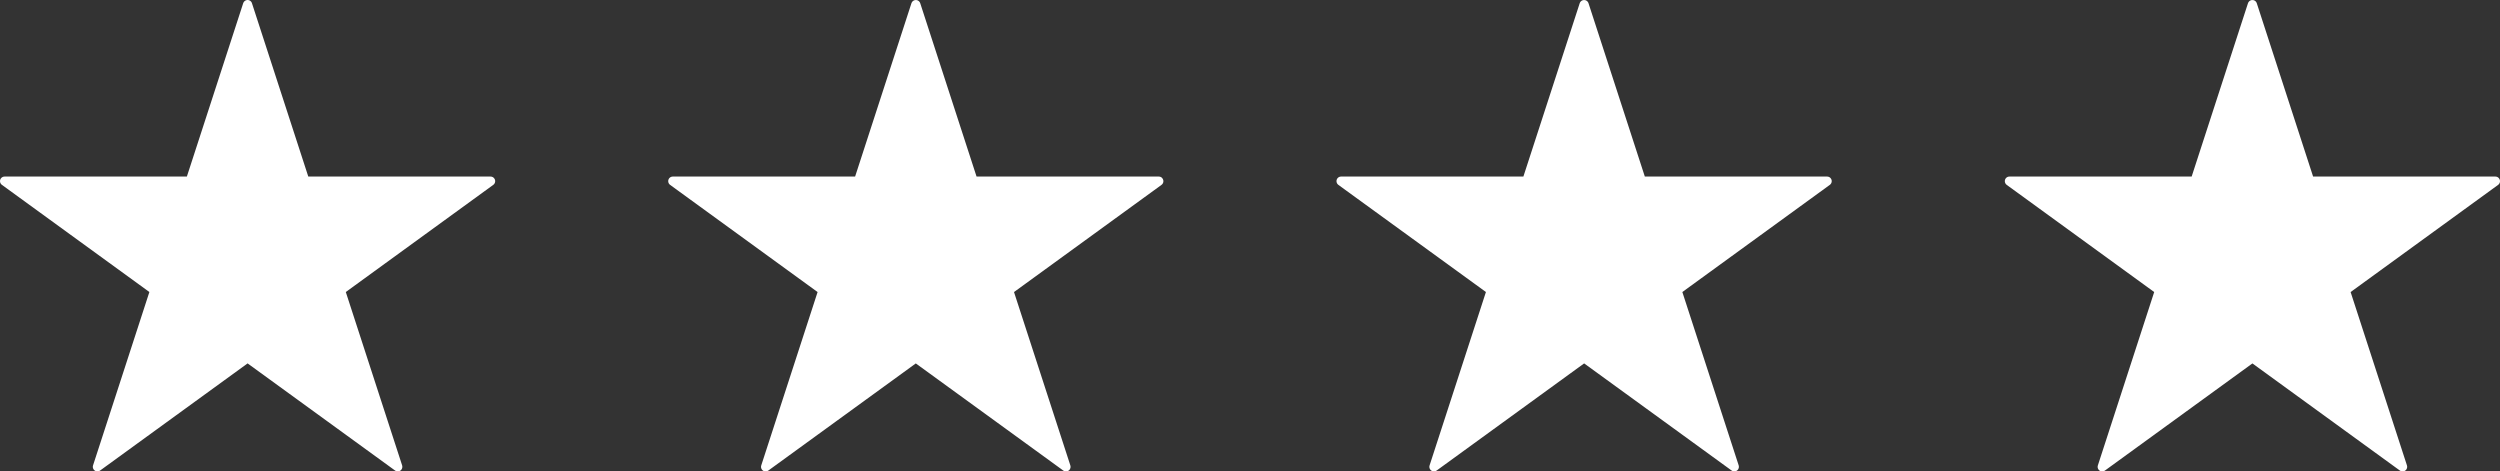
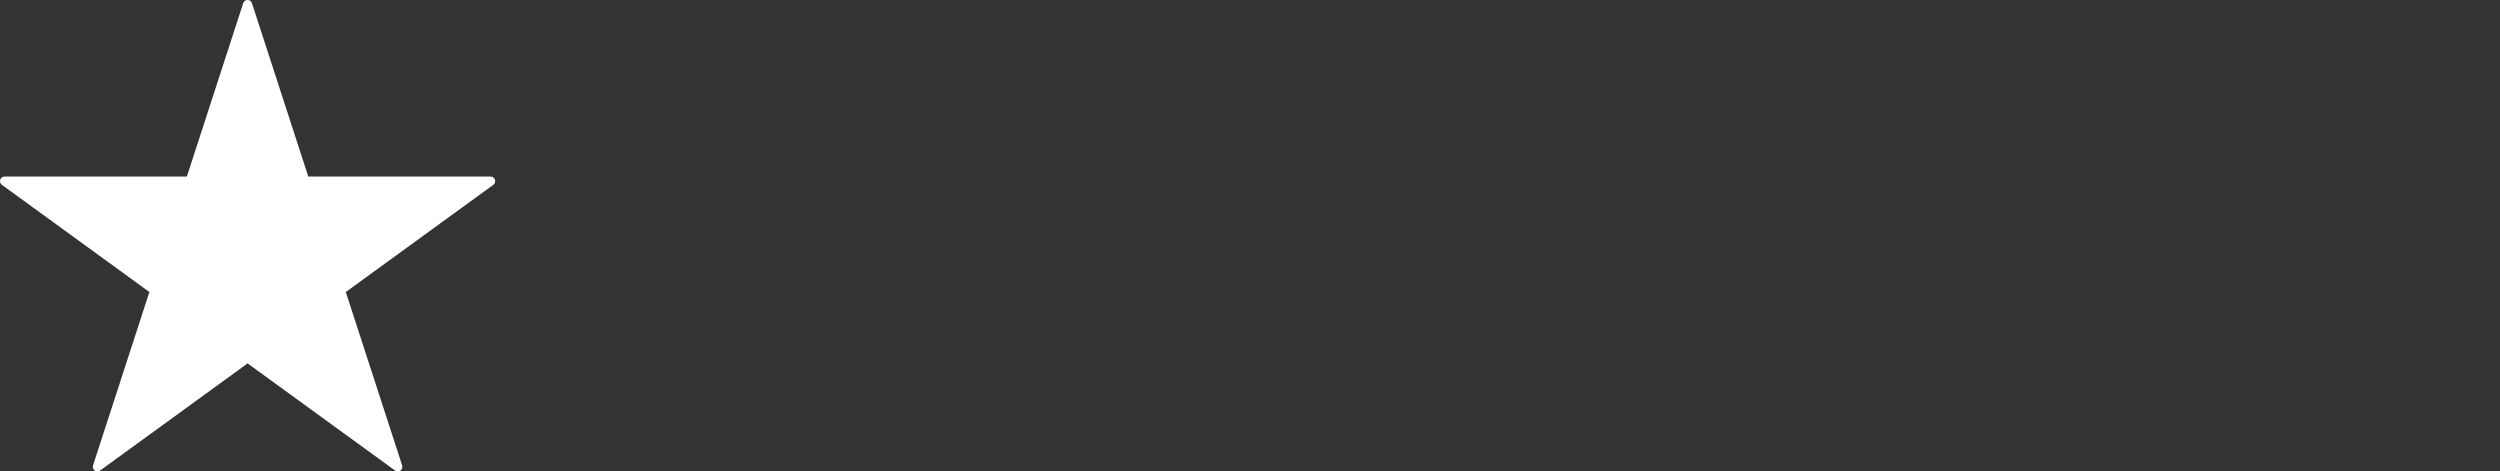
<svg xmlns="http://www.w3.org/2000/svg" version="1.1" id="Layer_1" x="0px" y="0px" width="79.294px" height="14.951px" viewBox="0 0 79.294 14.951" style="enable-background:new 0 0 79.294 14.951;" xml:space="preserve">
  <rect x="0" y="0" width="79.294" height="14.951" fill="#333333" stroke="none" />
  <style type="text/css">
	.st0{fill:#FFFFFF;}
</style>
  <g>
    <path class="st0" d="M15.56,5.6H9.778l-1.787-5.499C7.967,0.024,7.884-0.018,7.808,0.007   C7.763,0.022,7.729,0.056,7.714,0.101l-1.787,5.499H0.146C0.065,5.6,0,5.665,0,5.745   c0,0.047,0.022,0.09,0.06,0.118l4.678,3.399l-1.787,5.499c-0.025,0.076,0.017,0.159,0.093,0.184   c0.044,0.014,0.093,0.007,0.131-0.021l4.678-3.398l4.678,3.398c0.065,0.047,0.156,0.033,0.203-0.032   c0.027-0.038,0.035-0.086,0.021-0.131l-1.787-5.499l4.678-3.399c0.065-0.047,0.08-0.138,0.032-0.203   C15.651,5.622,15.607,5.6,15.56,5.6z" />
-     <path class="st0" d="M36.756,5.6h-5.782l-1.787-5.499c-0.025-0.076-0.107-0.118-0.184-0.093   c-0.044,0.014-0.079,0.049-0.094,0.093l-1.787,5.499h-5.782c-0.081,0-0.146,0.065-0.146,0.146   c0,0.047,0.022,0.09,0.06,0.118l4.678,3.399l-1.787,5.499c-0.025,0.076,0.017,0.159,0.093,0.184   c0.044,0.014,0.093,0.007,0.131-0.021l4.678-3.398l4.678,3.398c0.065,0.047,0.156,0.033,0.203-0.032   c0.027-0.038,0.035-0.086,0.021-0.131l-1.787-5.499l4.678-3.399c0.065-0.047,0.08-0.138,0.032-0.203   C36.847,5.622,36.803,5.6,36.756,5.6z" />
-     <path class="st0" d="M57.952,5.6h-5.782l-1.787-5.499c-0.025-0.076-0.107-0.118-0.184-0.093   c-0.044,0.014-0.079,0.049-0.094,0.093l-1.787,5.499h-5.782c-0.081,0-0.146,0.065-0.146,0.146   c0,0.047,0.022,0.09,0.06,0.118L47.13,9.262l-1.787,5.499c-0.025,0.076,0.017,0.159,0.093,0.184   c0.044,0.014,0.093,0.007,0.131-0.021l4.678-3.398l4.678,3.398c0.065,0.047,0.156,0.033,0.203-0.032   c0.027-0.038,0.035-0.086,0.021-0.131l-1.787-5.499l4.678-3.399c0.065-0.047,0.08-0.138,0.032-0.203   C58.043,5.622,57.999,5.6,57.952,5.6z" />
-     <path class="st0" d="M79.148,5.6h-5.782l-1.787-5.499c-0.025-0.076-0.107-0.118-0.184-0.093   c-0.044,0.014-0.079,0.049-0.094,0.093l-1.787,5.499H63.734c-0.081,0-0.146,0.065-0.146,0.146   c0,0.047,0.022,0.09,0.06,0.118l4.678,3.399l-1.787,5.499c-0.025,0.076,0.017,0.159,0.093,0.184   c0.044,0.014,0.093,0.007,0.131-0.021l4.678-3.398l4.678,3.398c0.065,0.047,0.156,0.033,0.203-0.032   c0.027-0.038,0.035-0.086,0.021-0.131l-1.787-5.499l4.678-3.399c0.065-0.047,0.08-0.138,0.032-0.203   C79.239,5.622,79.195,5.6,79.148,5.6z" />
  </g>
</svg>